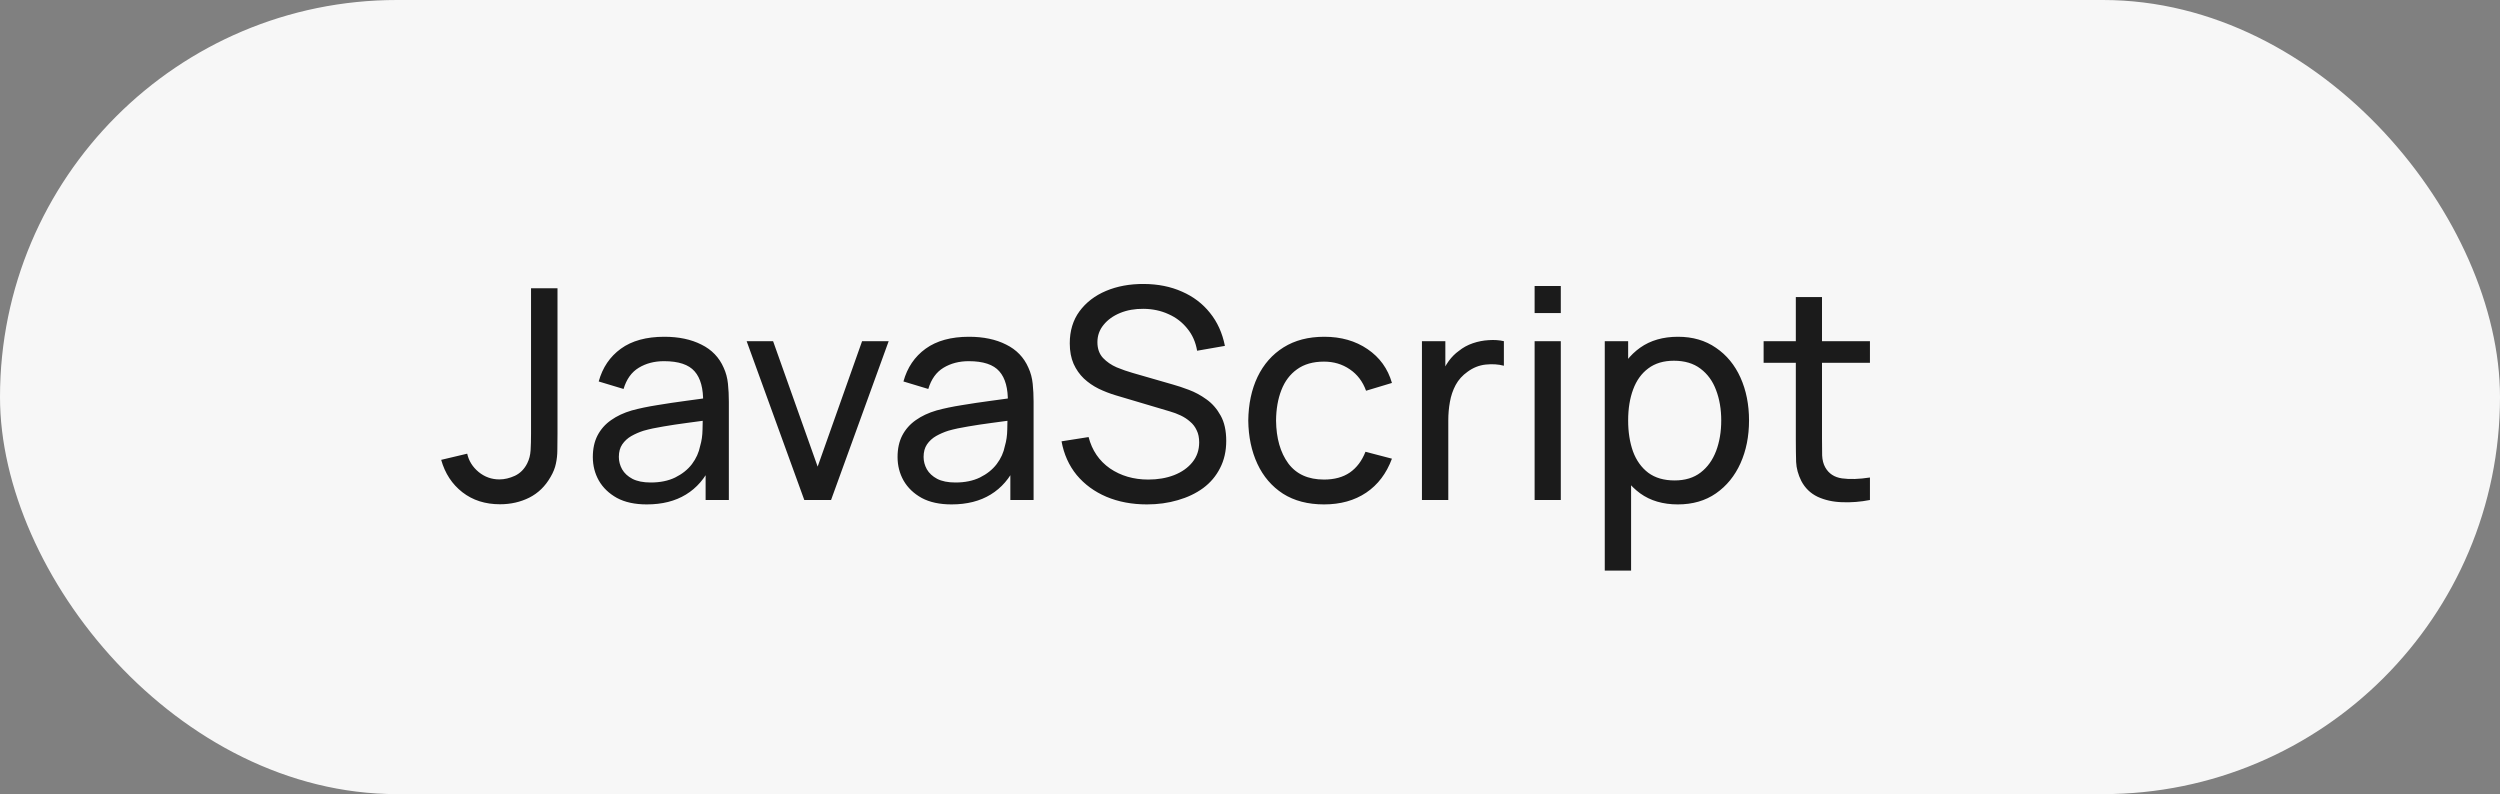
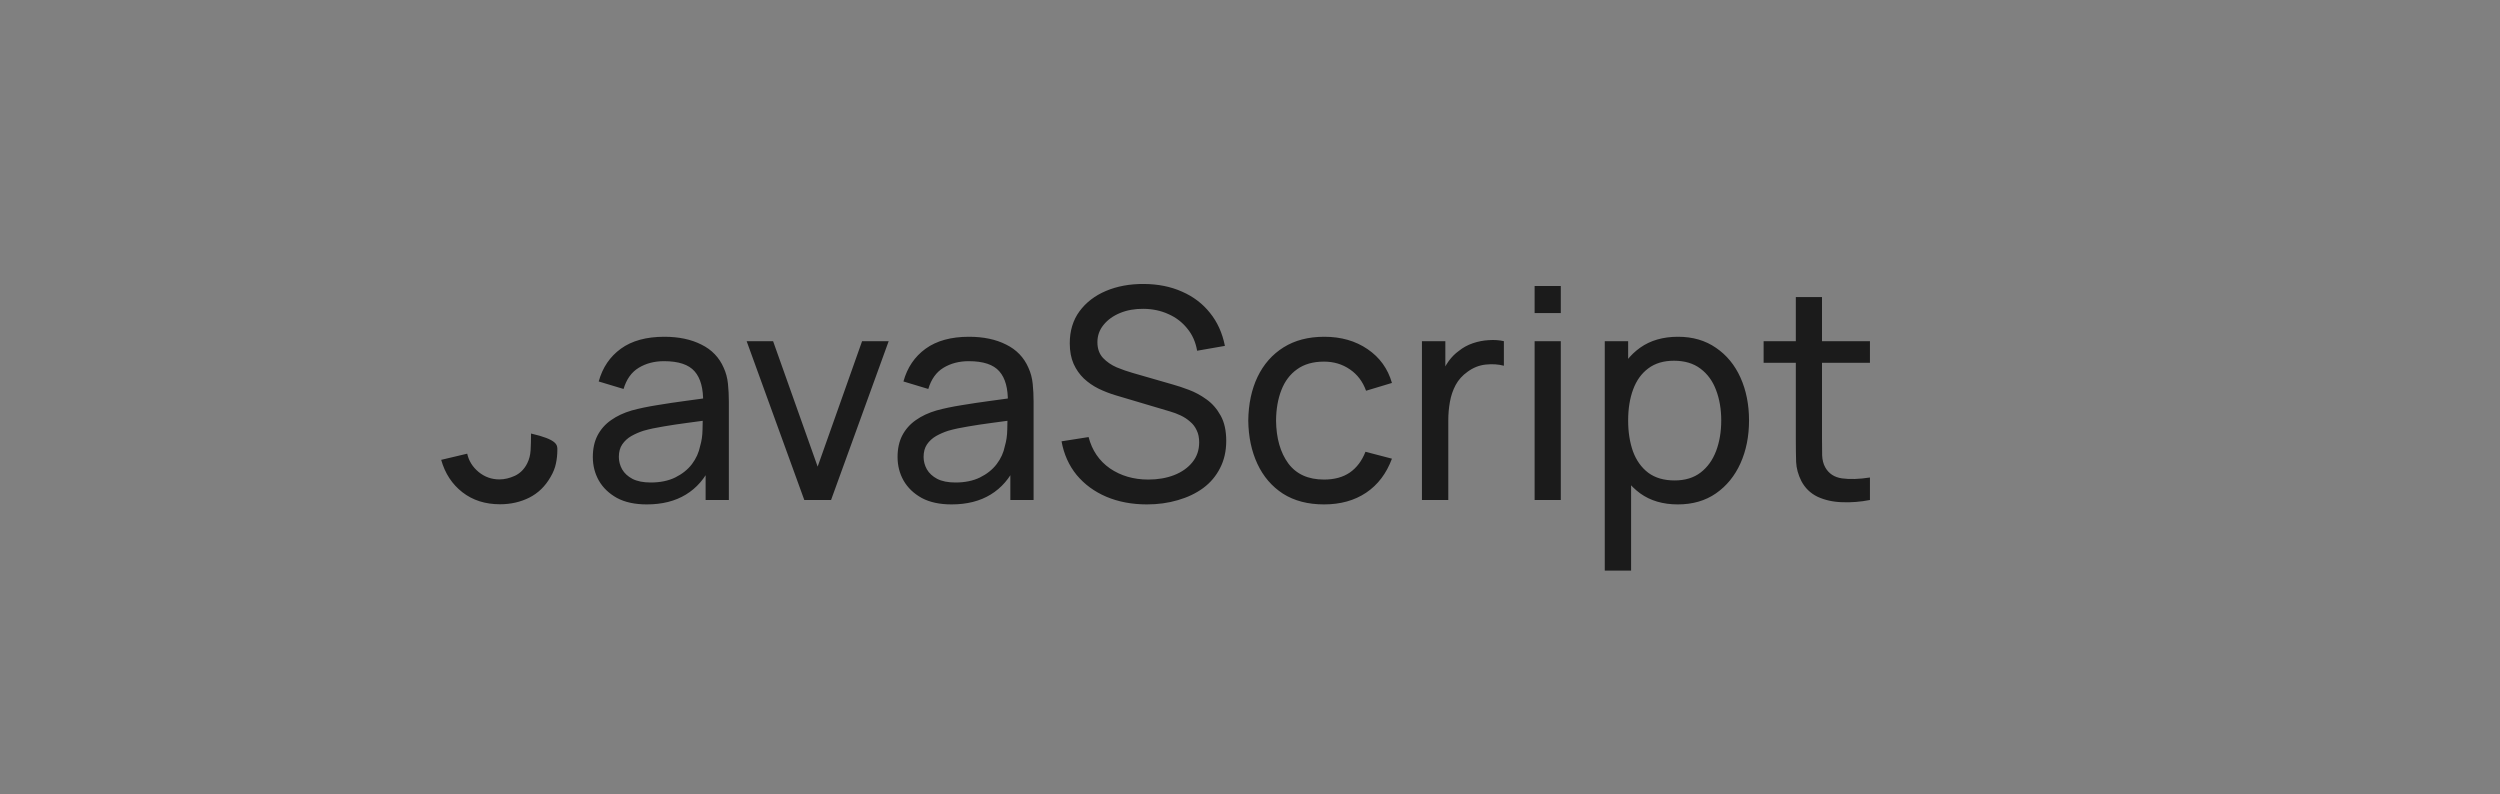
<svg xmlns="http://www.w3.org/2000/svg" width="85" height="27" viewBox="0 0 85 27" fill="none">
  <rect x="0" y="0" width="85" height="27" fill="#808080" stroke="none" />
-   <rect width="85" height="27" rx="13.5" fill="#F7F7F7" />
-   <path d="M17 17.145C16.497 17.145 16.07 17.008 15.72 16.735C15.37 16.462 15.13 16.095 15 15.635L15.885 15.425C15.938 15.668 16.067 15.875 16.27 16.045C16.477 16.215 16.713 16.3 16.98 16.3C17.153 16.3 17.33 16.258 17.51 16.175C17.69 16.088 17.828 15.948 17.925 15.755C17.992 15.622 18.03 15.475 18.04 15.315C18.05 15.152 18.055 14.96 18.055 14.74V9.8H18.955V14.74C18.955 14.947 18.953 15.132 18.95 15.295C18.95 15.458 18.933 15.615 18.9 15.765C18.87 15.912 18.81 16.062 18.72 16.215C18.54 16.532 18.298 16.767 17.995 16.92C17.695 17.07 17.363 17.145 17 17.145ZM21.991 17.15C21.587 17.15 21.249 17.077 20.976 16.93C20.706 16.78 20.501 16.583 20.361 16.34C20.224 16.097 20.156 15.83 20.156 15.54C20.156 15.257 20.209 15.012 20.316 14.805C20.426 14.595 20.579 14.422 20.776 14.285C20.973 14.145 21.207 14.035 21.481 13.955C21.738 13.885 22.024 13.825 22.341 13.775C22.661 13.722 22.984 13.673 23.311 13.63C23.637 13.587 23.942 13.545 24.226 13.505L23.906 13.69C23.916 13.21 23.819 12.855 23.616 12.625C23.416 12.395 23.069 12.28 22.576 12.28C22.249 12.28 21.962 12.355 21.716 12.505C21.473 12.652 21.301 12.892 21.201 13.225L20.356 12.97C20.486 12.497 20.738 12.125 21.111 11.855C21.484 11.585 21.976 11.45 22.586 11.45C23.076 11.45 23.496 11.538 23.846 11.715C24.199 11.888 24.453 12.152 24.606 12.505C24.683 12.672 24.731 12.853 24.751 13.05C24.771 13.243 24.781 13.447 24.781 13.66V17H23.991V15.705L24.176 15.825C23.973 16.262 23.688 16.592 23.321 16.815C22.957 17.038 22.514 17.15 21.991 17.15ZM22.126 16.405C22.446 16.405 22.723 16.348 22.956 16.235C23.192 16.118 23.383 15.967 23.526 15.78C23.669 15.59 23.762 15.383 23.806 15.16C23.856 14.993 23.883 14.808 23.886 14.605C23.892 14.398 23.896 14.24 23.896 14.13L24.206 14.265C23.916 14.305 23.631 14.343 23.351 14.38C23.071 14.417 22.806 14.457 22.556 14.5C22.306 14.54 22.081 14.588 21.881 14.645C21.734 14.692 21.596 14.752 21.466 14.825C21.339 14.898 21.236 14.993 21.156 15.11C21.079 15.223 21.041 15.365 21.041 15.535C21.041 15.682 21.078 15.822 21.151 15.955C21.227 16.088 21.344 16.197 21.501 16.28C21.661 16.363 21.869 16.405 22.126 16.405ZM27.346 17L25.386 11.6H26.285L27.8 15.865L29.311 11.6H30.215L28.256 17H27.346ZM32.352 17.15C31.949 17.15 31.61 17.077 31.337 16.93C31.067 16.78 30.862 16.583 30.722 16.34C30.585 16.097 30.517 15.83 30.517 15.54C30.517 15.257 30.57 15.012 30.677 14.805C30.787 14.595 30.941 14.422 31.137 14.285C31.334 14.145 31.569 14.035 31.842 13.955C32.099 13.885 32.386 13.825 32.702 13.775C33.022 13.722 33.346 13.673 33.672 13.63C33.999 13.587 34.304 13.545 34.587 13.505L34.267 13.69C34.277 13.21 34.181 12.855 33.977 12.625C33.777 12.395 33.431 12.28 32.937 12.28C32.611 12.28 32.324 12.355 32.077 12.505C31.834 12.652 31.662 12.892 31.562 13.225L30.717 12.97C30.847 12.497 31.099 12.125 31.472 11.855C31.846 11.585 32.337 11.45 32.947 11.45C33.437 11.45 33.857 11.538 34.207 11.715C34.56 11.888 34.814 12.152 34.967 12.505C35.044 12.672 35.092 12.853 35.112 13.05C35.132 13.243 35.142 13.447 35.142 13.66V17H34.352V15.705L34.537 15.825C34.334 16.262 34.049 16.592 33.682 16.815C33.319 17.038 32.876 17.15 32.352 17.15ZM32.487 16.405C32.807 16.405 33.084 16.348 33.317 16.235C33.554 16.118 33.744 15.967 33.887 15.78C34.031 15.59 34.124 15.383 34.167 15.16C34.217 14.993 34.244 14.808 34.247 14.605C34.254 14.398 34.257 14.24 34.257 14.13L34.567 14.265C34.277 14.305 33.992 14.343 33.712 14.38C33.432 14.417 33.167 14.457 32.917 14.5C32.667 14.54 32.442 14.588 32.242 14.645C32.096 14.692 31.957 14.752 31.827 14.825C31.701 14.898 31.597 14.993 31.517 15.11C31.441 15.223 31.402 15.365 31.402 15.535C31.402 15.682 31.439 15.822 31.512 15.955C31.589 16.088 31.706 16.197 31.862 16.28C32.022 16.363 32.23 16.405 32.487 16.405ZM38.997 17.15C38.487 17.15 38.027 17.063 37.617 16.89C37.211 16.717 36.874 16.47 36.607 16.15C36.344 15.827 36.172 15.445 36.092 15.005L37.012 14.86C37.129 15.313 37.37 15.668 37.737 15.925C38.107 16.178 38.542 16.305 39.042 16.305C39.365 16.305 39.657 16.255 39.917 16.155C40.181 16.052 40.389 15.905 40.542 15.715C40.696 15.525 40.772 15.3 40.772 15.04C40.772 14.88 40.744 14.743 40.687 14.63C40.634 14.513 40.559 14.415 40.462 14.335C40.369 14.252 40.262 14.182 40.142 14.125C40.022 14.068 39.897 14.022 39.767 13.985L37.932 13.44C37.732 13.38 37.539 13.305 37.352 13.215C37.166 13.122 36.999 13.007 36.852 12.87C36.706 12.73 36.589 12.563 36.502 12.37C36.416 12.173 36.372 11.942 36.372 11.675C36.372 11.248 36.482 10.885 36.702 10.585C36.925 10.282 37.227 10.05 37.607 9.89C37.987 9.73 38.416 9.652 38.892 9.655C39.376 9.658 39.807 9.745 40.187 9.915C40.571 10.082 40.887 10.322 41.137 10.635C41.391 10.948 41.56 11.323 41.647 11.76L40.702 11.925C40.652 11.632 40.541 11.38 40.367 11.17C40.197 10.957 39.984 10.793 39.727 10.68C39.471 10.563 39.189 10.503 38.882 10.5C38.589 10.497 38.324 10.543 38.087 10.64C37.85 10.737 37.662 10.872 37.522 11.045C37.382 11.215 37.312 11.412 37.312 11.635C37.312 11.855 37.376 12.033 37.502 12.17C37.629 12.303 37.784 12.41 37.967 12.49C38.154 12.567 38.336 12.63 38.512 12.68L39.882 13.075C40.039 13.118 40.219 13.178 40.422 13.255C40.629 13.332 40.829 13.44 41.022 13.58C41.215 13.717 41.376 13.9 41.502 14.13C41.629 14.357 41.692 14.643 41.692 14.99C41.692 15.337 41.622 15.645 41.482 15.915C41.346 16.185 41.154 16.412 40.907 16.595C40.66 16.775 40.374 16.912 40.047 17.005C39.721 17.102 39.37 17.15 38.997 17.15ZM45.016 17.15C44.469 17.15 44.004 17.028 43.621 16.785C43.241 16.538 42.951 16.2 42.751 15.77C42.551 15.34 42.448 14.85 42.441 14.3C42.448 13.737 42.553 13.242 42.756 12.815C42.963 12.385 43.258 12.05 43.641 11.81C44.024 11.57 44.486 11.45 45.026 11.45C45.596 11.45 46.086 11.59 46.496 11.87C46.909 12.15 47.186 12.533 47.326 13.02L46.446 13.285C46.333 12.972 46.148 12.728 45.891 12.555C45.638 12.382 45.346 12.295 45.016 12.295C44.646 12.295 44.341 12.382 44.101 12.555C43.861 12.725 43.683 12.962 43.566 13.265C43.449 13.565 43.389 13.91 43.386 14.3C43.393 14.9 43.531 15.385 43.801 15.755C44.074 16.122 44.479 16.305 45.016 16.305C45.369 16.305 45.663 16.225 45.896 16.065C46.129 15.902 46.306 15.667 46.426 15.36L47.326 15.595C47.139 16.098 46.848 16.483 46.451 16.75C46.054 17.017 45.576 17.15 45.016 17.15ZM48.346 17V11.6H49.142V12.905L49.011 12.735C49.075 12.568 49.157 12.415 49.257 12.275C49.36 12.135 49.475 12.02 49.602 11.93C49.742 11.817 49.9 11.73 50.077 11.67C50.253 11.61 50.433 11.575 50.617 11.565C50.8 11.552 50.971 11.563 51.132 11.6V12.435C50.945 12.385 50.74 12.372 50.517 12.395C50.293 12.418 50.087 12.5 49.897 12.64C49.723 12.763 49.588 12.913 49.492 13.09C49.398 13.267 49.333 13.458 49.297 13.665C49.26 13.868 49.242 14.077 49.242 14.29V17H48.346ZM52.177 10.645V9.725H53.067V10.645H52.177ZM52.177 17V11.6H53.067V17H52.177ZM57.047 17.15C56.541 17.15 56.114 17.025 55.767 16.775C55.42 16.522 55.157 16.18 54.977 15.75C54.8 15.317 54.712 14.832 54.712 14.295C54.712 13.752 54.8 13.265 54.977 12.835C55.157 12.405 55.42 12.067 55.767 11.82C56.117 11.573 56.545 11.45 57.052 11.45C57.552 11.45 57.982 11.575 58.342 11.825C58.706 12.072 58.984 12.41 59.177 12.84C59.37 13.27 59.467 13.755 59.467 14.295C59.467 14.835 59.37 15.32 59.177 15.75C58.984 16.18 58.706 16.522 58.342 16.775C57.982 17.025 57.55 17.15 57.047 17.15ZM54.562 19.4V11.6H55.357V15.575H55.457V19.4H54.562ZM56.937 16.335C57.294 16.335 57.589 16.245 57.822 16.065C58.056 15.885 58.23 15.642 58.347 15.335C58.464 15.025 58.522 14.678 58.522 14.295C58.522 13.915 58.464 13.572 58.347 13.265C58.234 12.958 58.057 12.715 57.817 12.535C57.581 12.355 57.279 12.265 56.912 12.265C56.562 12.265 56.272 12.352 56.042 12.525C55.812 12.695 55.641 12.933 55.527 13.24C55.414 13.543 55.357 13.895 55.357 14.295C55.357 14.688 55.412 15.04 55.522 15.35C55.636 15.657 55.809 15.898 56.042 16.075C56.276 16.248 56.574 16.335 56.937 16.335ZM63.578 17C63.258 17.063 62.942 17.088 62.628 17.075C62.318 17.065 62.042 17.003 61.798 16.89C61.555 16.773 61.37 16.593 61.243 16.35C61.137 16.137 61.078 15.922 61.068 15.705C61.062 15.485 61.058 15.237 61.058 14.96V10.1H61.948V14.92C61.948 15.14 61.95 15.328 61.953 15.485C61.96 15.642 61.995 15.777 62.058 15.89C62.178 16.103 62.368 16.228 62.628 16.265C62.892 16.302 63.208 16.292 63.578 16.235V17ZM59.963 12.335V11.6H63.578V12.335H59.963Z" fill="#1B1B1B" />
+   <path d="M17 17.145C16.497 17.145 16.07 17.008 15.72 16.735C15.37 16.462 15.13 16.095 15 15.635L15.885 15.425C15.938 15.668 16.067 15.875 16.27 16.045C16.477 16.215 16.713 16.3 16.98 16.3C17.153 16.3 17.33 16.258 17.51 16.175C17.69 16.088 17.828 15.948 17.925 15.755C17.992 15.622 18.03 15.475 18.04 15.315C18.05 15.152 18.055 14.96 18.055 14.74V9.8V14.74C18.955 14.947 18.953 15.132 18.95 15.295C18.95 15.458 18.933 15.615 18.9 15.765C18.87 15.912 18.81 16.062 18.72 16.215C18.54 16.532 18.298 16.767 17.995 16.92C17.695 17.07 17.363 17.145 17 17.145ZM21.991 17.15C21.587 17.15 21.249 17.077 20.976 16.93C20.706 16.78 20.501 16.583 20.361 16.34C20.224 16.097 20.156 15.83 20.156 15.54C20.156 15.257 20.209 15.012 20.316 14.805C20.426 14.595 20.579 14.422 20.776 14.285C20.973 14.145 21.207 14.035 21.481 13.955C21.738 13.885 22.024 13.825 22.341 13.775C22.661 13.722 22.984 13.673 23.311 13.63C23.637 13.587 23.942 13.545 24.226 13.505L23.906 13.69C23.916 13.21 23.819 12.855 23.616 12.625C23.416 12.395 23.069 12.28 22.576 12.28C22.249 12.28 21.962 12.355 21.716 12.505C21.473 12.652 21.301 12.892 21.201 13.225L20.356 12.97C20.486 12.497 20.738 12.125 21.111 11.855C21.484 11.585 21.976 11.45 22.586 11.45C23.076 11.45 23.496 11.538 23.846 11.715C24.199 11.888 24.453 12.152 24.606 12.505C24.683 12.672 24.731 12.853 24.751 13.05C24.771 13.243 24.781 13.447 24.781 13.66V17H23.991V15.705L24.176 15.825C23.973 16.262 23.688 16.592 23.321 16.815C22.957 17.038 22.514 17.15 21.991 17.15ZM22.126 16.405C22.446 16.405 22.723 16.348 22.956 16.235C23.192 16.118 23.383 15.967 23.526 15.78C23.669 15.59 23.762 15.383 23.806 15.16C23.856 14.993 23.883 14.808 23.886 14.605C23.892 14.398 23.896 14.24 23.896 14.13L24.206 14.265C23.916 14.305 23.631 14.343 23.351 14.38C23.071 14.417 22.806 14.457 22.556 14.5C22.306 14.54 22.081 14.588 21.881 14.645C21.734 14.692 21.596 14.752 21.466 14.825C21.339 14.898 21.236 14.993 21.156 15.11C21.079 15.223 21.041 15.365 21.041 15.535C21.041 15.682 21.078 15.822 21.151 15.955C21.227 16.088 21.344 16.197 21.501 16.28C21.661 16.363 21.869 16.405 22.126 16.405ZM27.346 17L25.386 11.6H26.285L27.8 15.865L29.311 11.6H30.215L28.256 17H27.346ZM32.352 17.15C31.949 17.15 31.61 17.077 31.337 16.93C31.067 16.78 30.862 16.583 30.722 16.34C30.585 16.097 30.517 15.83 30.517 15.54C30.517 15.257 30.57 15.012 30.677 14.805C30.787 14.595 30.941 14.422 31.137 14.285C31.334 14.145 31.569 14.035 31.842 13.955C32.099 13.885 32.386 13.825 32.702 13.775C33.022 13.722 33.346 13.673 33.672 13.63C33.999 13.587 34.304 13.545 34.587 13.505L34.267 13.69C34.277 13.21 34.181 12.855 33.977 12.625C33.777 12.395 33.431 12.28 32.937 12.28C32.611 12.28 32.324 12.355 32.077 12.505C31.834 12.652 31.662 12.892 31.562 13.225L30.717 12.97C30.847 12.497 31.099 12.125 31.472 11.855C31.846 11.585 32.337 11.45 32.947 11.45C33.437 11.45 33.857 11.538 34.207 11.715C34.56 11.888 34.814 12.152 34.967 12.505C35.044 12.672 35.092 12.853 35.112 13.05C35.132 13.243 35.142 13.447 35.142 13.66V17H34.352V15.705L34.537 15.825C34.334 16.262 34.049 16.592 33.682 16.815C33.319 17.038 32.876 17.15 32.352 17.15ZM32.487 16.405C32.807 16.405 33.084 16.348 33.317 16.235C33.554 16.118 33.744 15.967 33.887 15.78C34.031 15.59 34.124 15.383 34.167 15.16C34.217 14.993 34.244 14.808 34.247 14.605C34.254 14.398 34.257 14.24 34.257 14.13L34.567 14.265C34.277 14.305 33.992 14.343 33.712 14.38C33.432 14.417 33.167 14.457 32.917 14.5C32.667 14.54 32.442 14.588 32.242 14.645C32.096 14.692 31.957 14.752 31.827 14.825C31.701 14.898 31.597 14.993 31.517 15.11C31.441 15.223 31.402 15.365 31.402 15.535C31.402 15.682 31.439 15.822 31.512 15.955C31.589 16.088 31.706 16.197 31.862 16.28C32.022 16.363 32.23 16.405 32.487 16.405ZM38.997 17.15C38.487 17.15 38.027 17.063 37.617 16.89C37.211 16.717 36.874 16.47 36.607 16.15C36.344 15.827 36.172 15.445 36.092 15.005L37.012 14.86C37.129 15.313 37.37 15.668 37.737 15.925C38.107 16.178 38.542 16.305 39.042 16.305C39.365 16.305 39.657 16.255 39.917 16.155C40.181 16.052 40.389 15.905 40.542 15.715C40.696 15.525 40.772 15.3 40.772 15.04C40.772 14.88 40.744 14.743 40.687 14.63C40.634 14.513 40.559 14.415 40.462 14.335C40.369 14.252 40.262 14.182 40.142 14.125C40.022 14.068 39.897 14.022 39.767 13.985L37.932 13.44C37.732 13.38 37.539 13.305 37.352 13.215C37.166 13.122 36.999 13.007 36.852 12.87C36.706 12.73 36.589 12.563 36.502 12.37C36.416 12.173 36.372 11.942 36.372 11.675C36.372 11.248 36.482 10.885 36.702 10.585C36.925 10.282 37.227 10.05 37.607 9.89C37.987 9.73 38.416 9.652 38.892 9.655C39.376 9.658 39.807 9.745 40.187 9.915C40.571 10.082 40.887 10.322 41.137 10.635C41.391 10.948 41.56 11.323 41.647 11.76L40.702 11.925C40.652 11.632 40.541 11.38 40.367 11.17C40.197 10.957 39.984 10.793 39.727 10.68C39.471 10.563 39.189 10.503 38.882 10.5C38.589 10.497 38.324 10.543 38.087 10.64C37.85 10.737 37.662 10.872 37.522 11.045C37.382 11.215 37.312 11.412 37.312 11.635C37.312 11.855 37.376 12.033 37.502 12.17C37.629 12.303 37.784 12.41 37.967 12.49C38.154 12.567 38.336 12.63 38.512 12.68L39.882 13.075C40.039 13.118 40.219 13.178 40.422 13.255C40.629 13.332 40.829 13.44 41.022 13.58C41.215 13.717 41.376 13.9 41.502 14.13C41.629 14.357 41.692 14.643 41.692 14.99C41.692 15.337 41.622 15.645 41.482 15.915C41.346 16.185 41.154 16.412 40.907 16.595C40.66 16.775 40.374 16.912 40.047 17.005C39.721 17.102 39.37 17.15 38.997 17.15ZM45.016 17.15C44.469 17.15 44.004 17.028 43.621 16.785C43.241 16.538 42.951 16.2 42.751 15.77C42.551 15.34 42.448 14.85 42.441 14.3C42.448 13.737 42.553 13.242 42.756 12.815C42.963 12.385 43.258 12.05 43.641 11.81C44.024 11.57 44.486 11.45 45.026 11.45C45.596 11.45 46.086 11.59 46.496 11.87C46.909 12.15 47.186 12.533 47.326 13.02L46.446 13.285C46.333 12.972 46.148 12.728 45.891 12.555C45.638 12.382 45.346 12.295 45.016 12.295C44.646 12.295 44.341 12.382 44.101 12.555C43.861 12.725 43.683 12.962 43.566 13.265C43.449 13.565 43.389 13.91 43.386 14.3C43.393 14.9 43.531 15.385 43.801 15.755C44.074 16.122 44.479 16.305 45.016 16.305C45.369 16.305 45.663 16.225 45.896 16.065C46.129 15.902 46.306 15.667 46.426 15.36L47.326 15.595C47.139 16.098 46.848 16.483 46.451 16.75C46.054 17.017 45.576 17.15 45.016 17.15ZM48.346 17V11.6H49.142V12.905L49.011 12.735C49.075 12.568 49.157 12.415 49.257 12.275C49.36 12.135 49.475 12.02 49.602 11.93C49.742 11.817 49.9 11.73 50.077 11.67C50.253 11.61 50.433 11.575 50.617 11.565C50.8 11.552 50.971 11.563 51.132 11.6V12.435C50.945 12.385 50.74 12.372 50.517 12.395C50.293 12.418 50.087 12.5 49.897 12.64C49.723 12.763 49.588 12.913 49.492 13.09C49.398 13.267 49.333 13.458 49.297 13.665C49.26 13.868 49.242 14.077 49.242 14.29V17H48.346ZM52.177 10.645V9.725H53.067V10.645H52.177ZM52.177 17V11.6H53.067V17H52.177ZM57.047 17.15C56.541 17.15 56.114 17.025 55.767 16.775C55.42 16.522 55.157 16.18 54.977 15.75C54.8 15.317 54.712 14.832 54.712 14.295C54.712 13.752 54.8 13.265 54.977 12.835C55.157 12.405 55.42 12.067 55.767 11.82C56.117 11.573 56.545 11.45 57.052 11.45C57.552 11.45 57.982 11.575 58.342 11.825C58.706 12.072 58.984 12.41 59.177 12.84C59.37 13.27 59.467 13.755 59.467 14.295C59.467 14.835 59.37 15.32 59.177 15.75C58.984 16.18 58.706 16.522 58.342 16.775C57.982 17.025 57.55 17.15 57.047 17.15ZM54.562 19.4V11.6H55.357V15.575H55.457V19.4H54.562ZM56.937 16.335C57.294 16.335 57.589 16.245 57.822 16.065C58.056 15.885 58.23 15.642 58.347 15.335C58.464 15.025 58.522 14.678 58.522 14.295C58.522 13.915 58.464 13.572 58.347 13.265C58.234 12.958 58.057 12.715 57.817 12.535C57.581 12.355 57.279 12.265 56.912 12.265C56.562 12.265 56.272 12.352 56.042 12.525C55.812 12.695 55.641 12.933 55.527 13.24C55.414 13.543 55.357 13.895 55.357 14.295C55.357 14.688 55.412 15.04 55.522 15.35C55.636 15.657 55.809 15.898 56.042 16.075C56.276 16.248 56.574 16.335 56.937 16.335ZM63.578 17C63.258 17.063 62.942 17.088 62.628 17.075C62.318 17.065 62.042 17.003 61.798 16.89C61.555 16.773 61.37 16.593 61.243 16.35C61.137 16.137 61.078 15.922 61.068 15.705C61.062 15.485 61.058 15.237 61.058 14.96V10.1H61.948V14.92C61.948 15.14 61.95 15.328 61.953 15.485C61.96 15.642 61.995 15.777 62.058 15.89C62.178 16.103 62.368 16.228 62.628 16.265C62.892 16.302 63.208 16.292 63.578 16.235V17ZM59.963 12.335V11.6H63.578V12.335H59.963Z" fill="#1B1B1B" />
</svg>